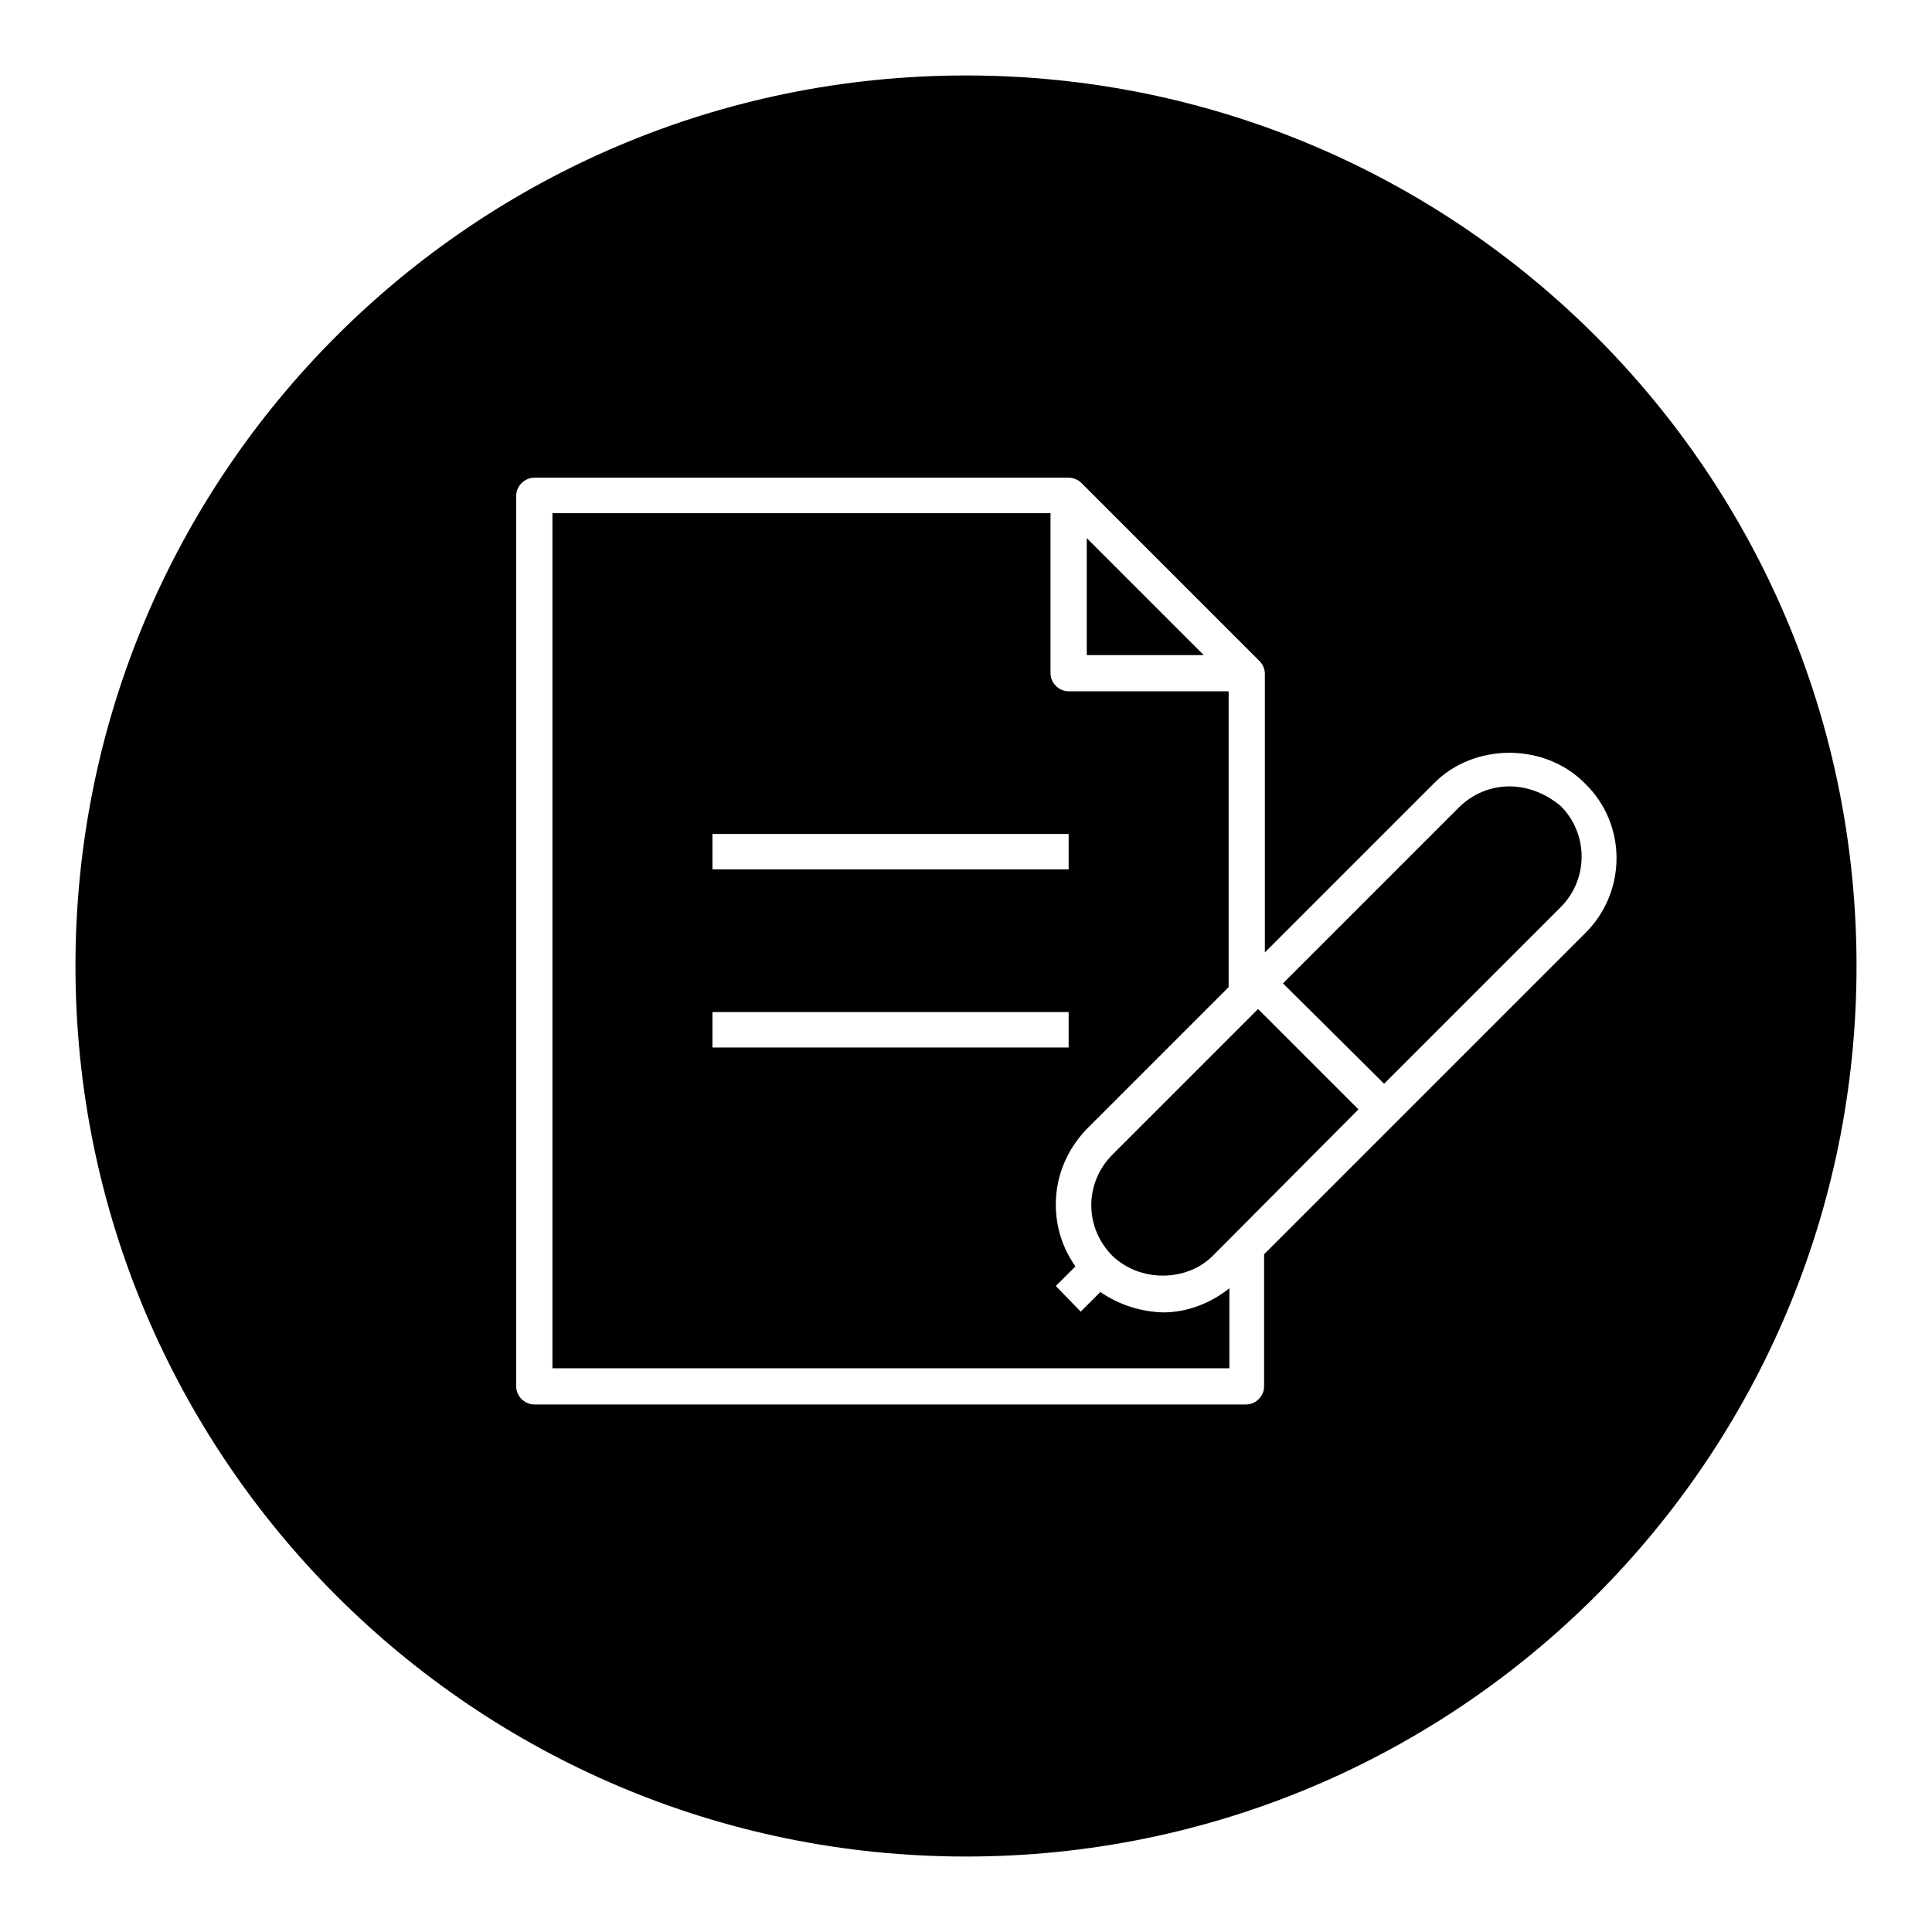
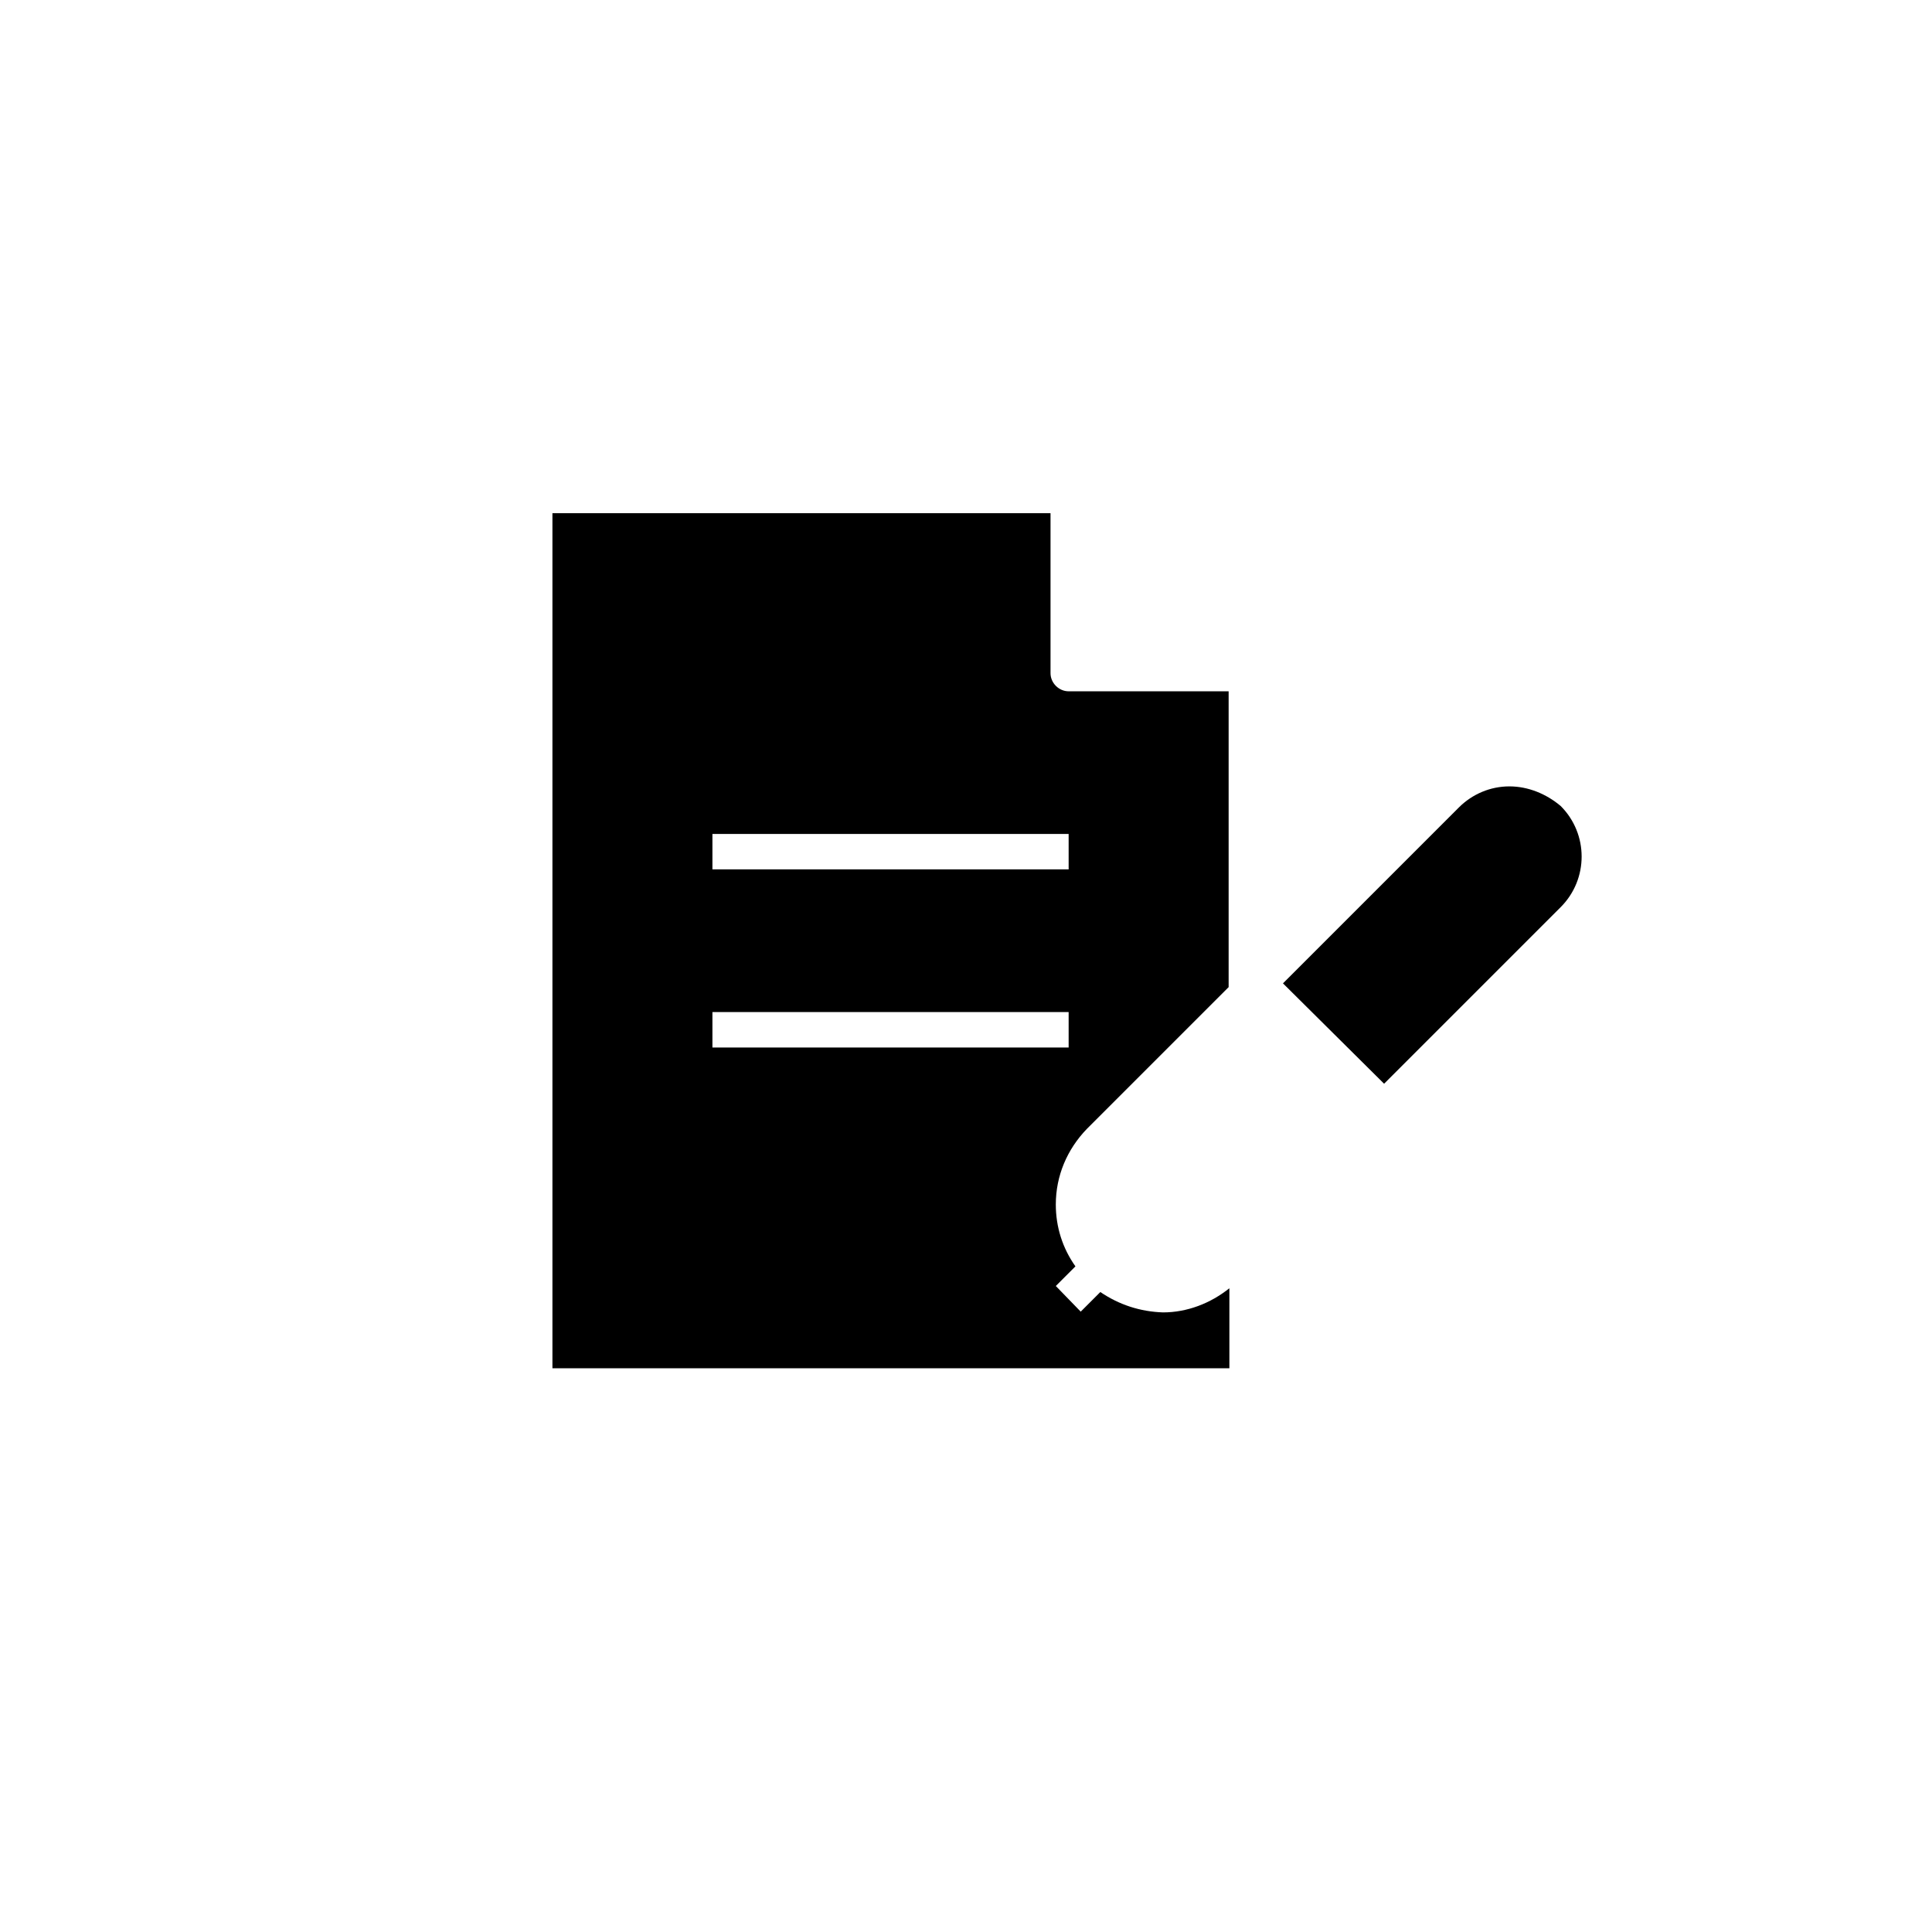
<svg xmlns="http://www.w3.org/2000/svg" version="1.1" x="0px" y="0px" viewBox="0 0 256 256" enable-background="new 0 0 256 256" xml:space="preserve">
  <g>
    <g>
-       <path fill="#000000" d="M147.4,153c-1.8,1.8-2.8,4.2-2.8,6.7c0,2.5,1,4.9,2.8,6.7c3.6,3.5,9.8,3.5,13.3,0L180,147l-13.3-13.3L147.4,153z" />
      <path fill="#000000" d="M145.8,171.2l-2.6,2.6l-3.3-3.4l2.6-2.6c-1.7-2.4-2.6-5.2-2.6-8.2c0-3.8,1.5-7.3,4.1-10l18.8-18.8V91.6h-21.2c-1.3,0-2.4-1.1-2.4-2.4V68H73.2v113.3h89.7v-10.6c-2.5,2-5.6,3.2-8.8,3.2C151.1,173.8,148.3,172.9,145.8,171.2z M94.4,110.5h47.2v4.7H94.4V110.5z M94.4,134.1h47.2v4.7H94.4V134.1z" />
-       <path fill="#000000" d="M144,71.3v15.5h15.5L144,71.3z" />
-       <path fill="#000000" d="M128,10C62.8,10,10,62.8,10,128c0,65.1,52.8,118,118,118c65.2,0,118-52.8,118-118C246,62.8,193.2,10,128,10z M210,123.7l-42.5,42.5v17.5c0,1.3-1.1,2.4-2.4,2.4H70.8c-1.3,0-2.4-1.1-2.4-2.4v-118c0-1.3,1.1-2.4,2.4-2.4h70.8c0.7,0,1.3,0.3,1.7,0.7l23.6,23.6c0.4,0.4,0.7,1,0.7,1.7v36.9l22.4-22.4c5.3-5.4,14.7-5.4,20,0C215.6,109.2,215.6,118.2,210,123.7z" />
      <path fill="#000000" d="M200,104.2c-2.5,0-4.9,1-6.7,2.8L170,130.3l13.4,13.3l23.4-23.4c3.7-3.7,3.7-9.7,0-13.4C204.9,105.2,202.5,104.2,200,104.2z" />
    </g>
  </g>
</svg>